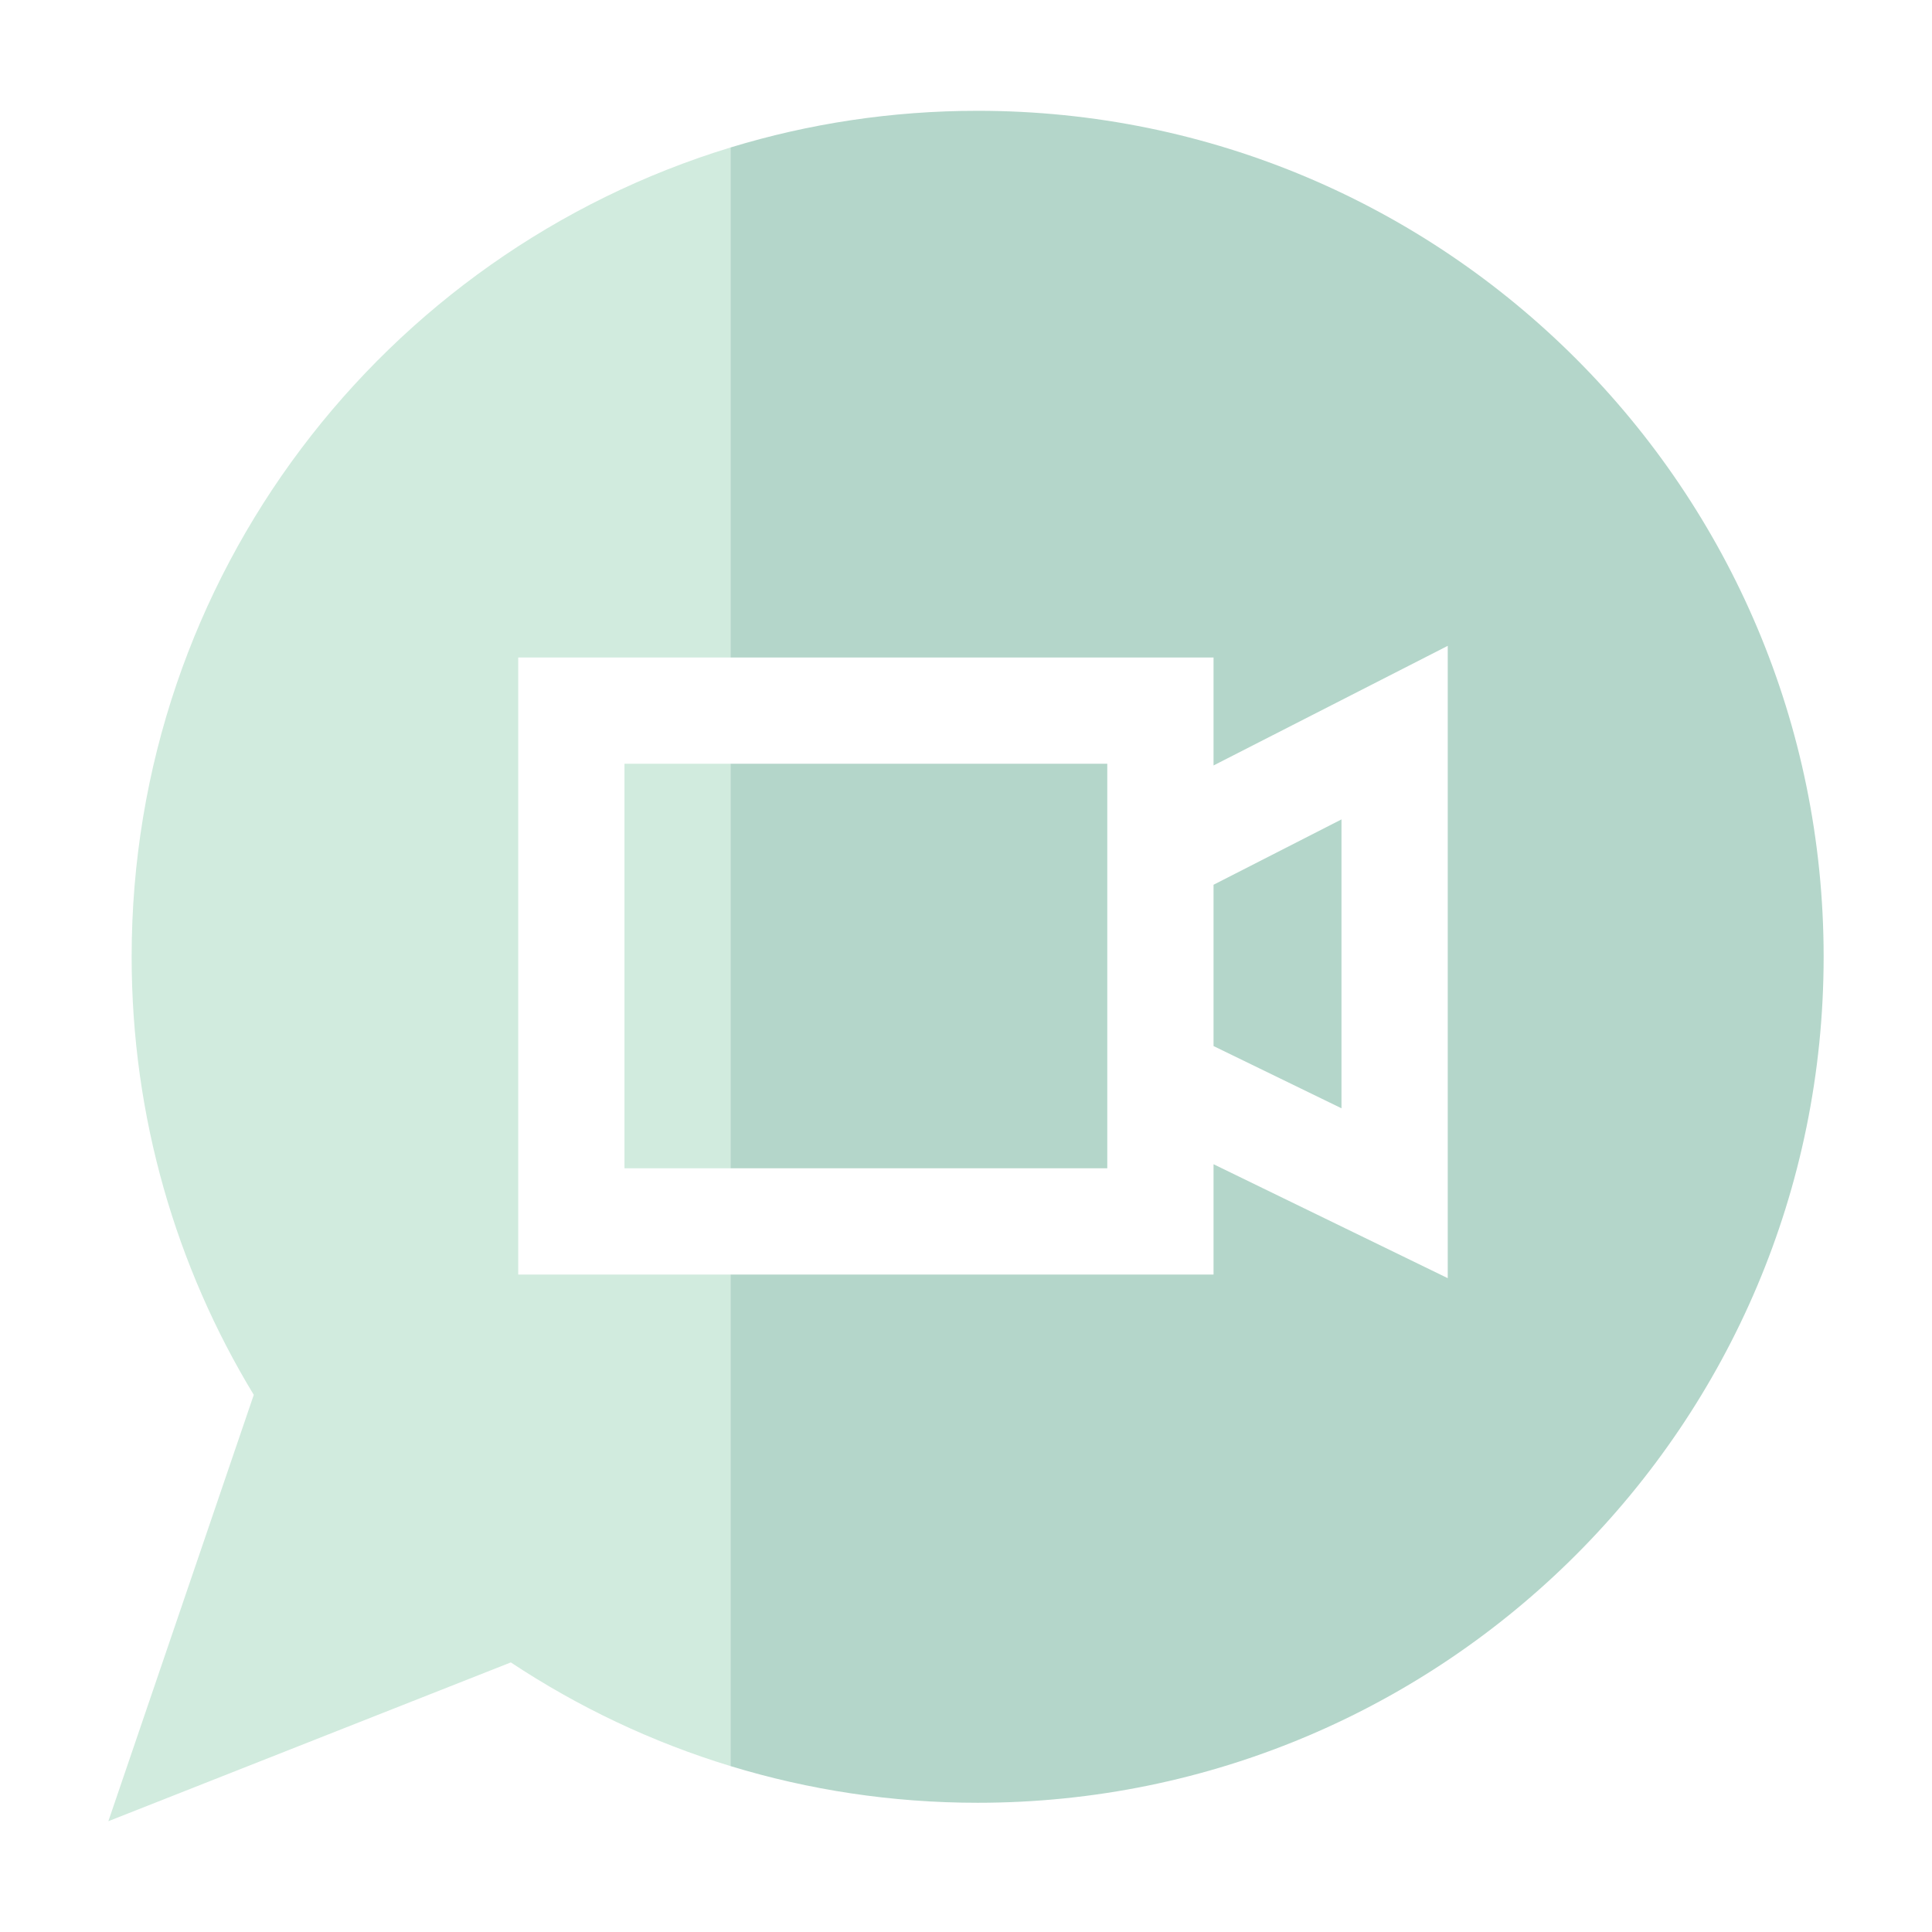
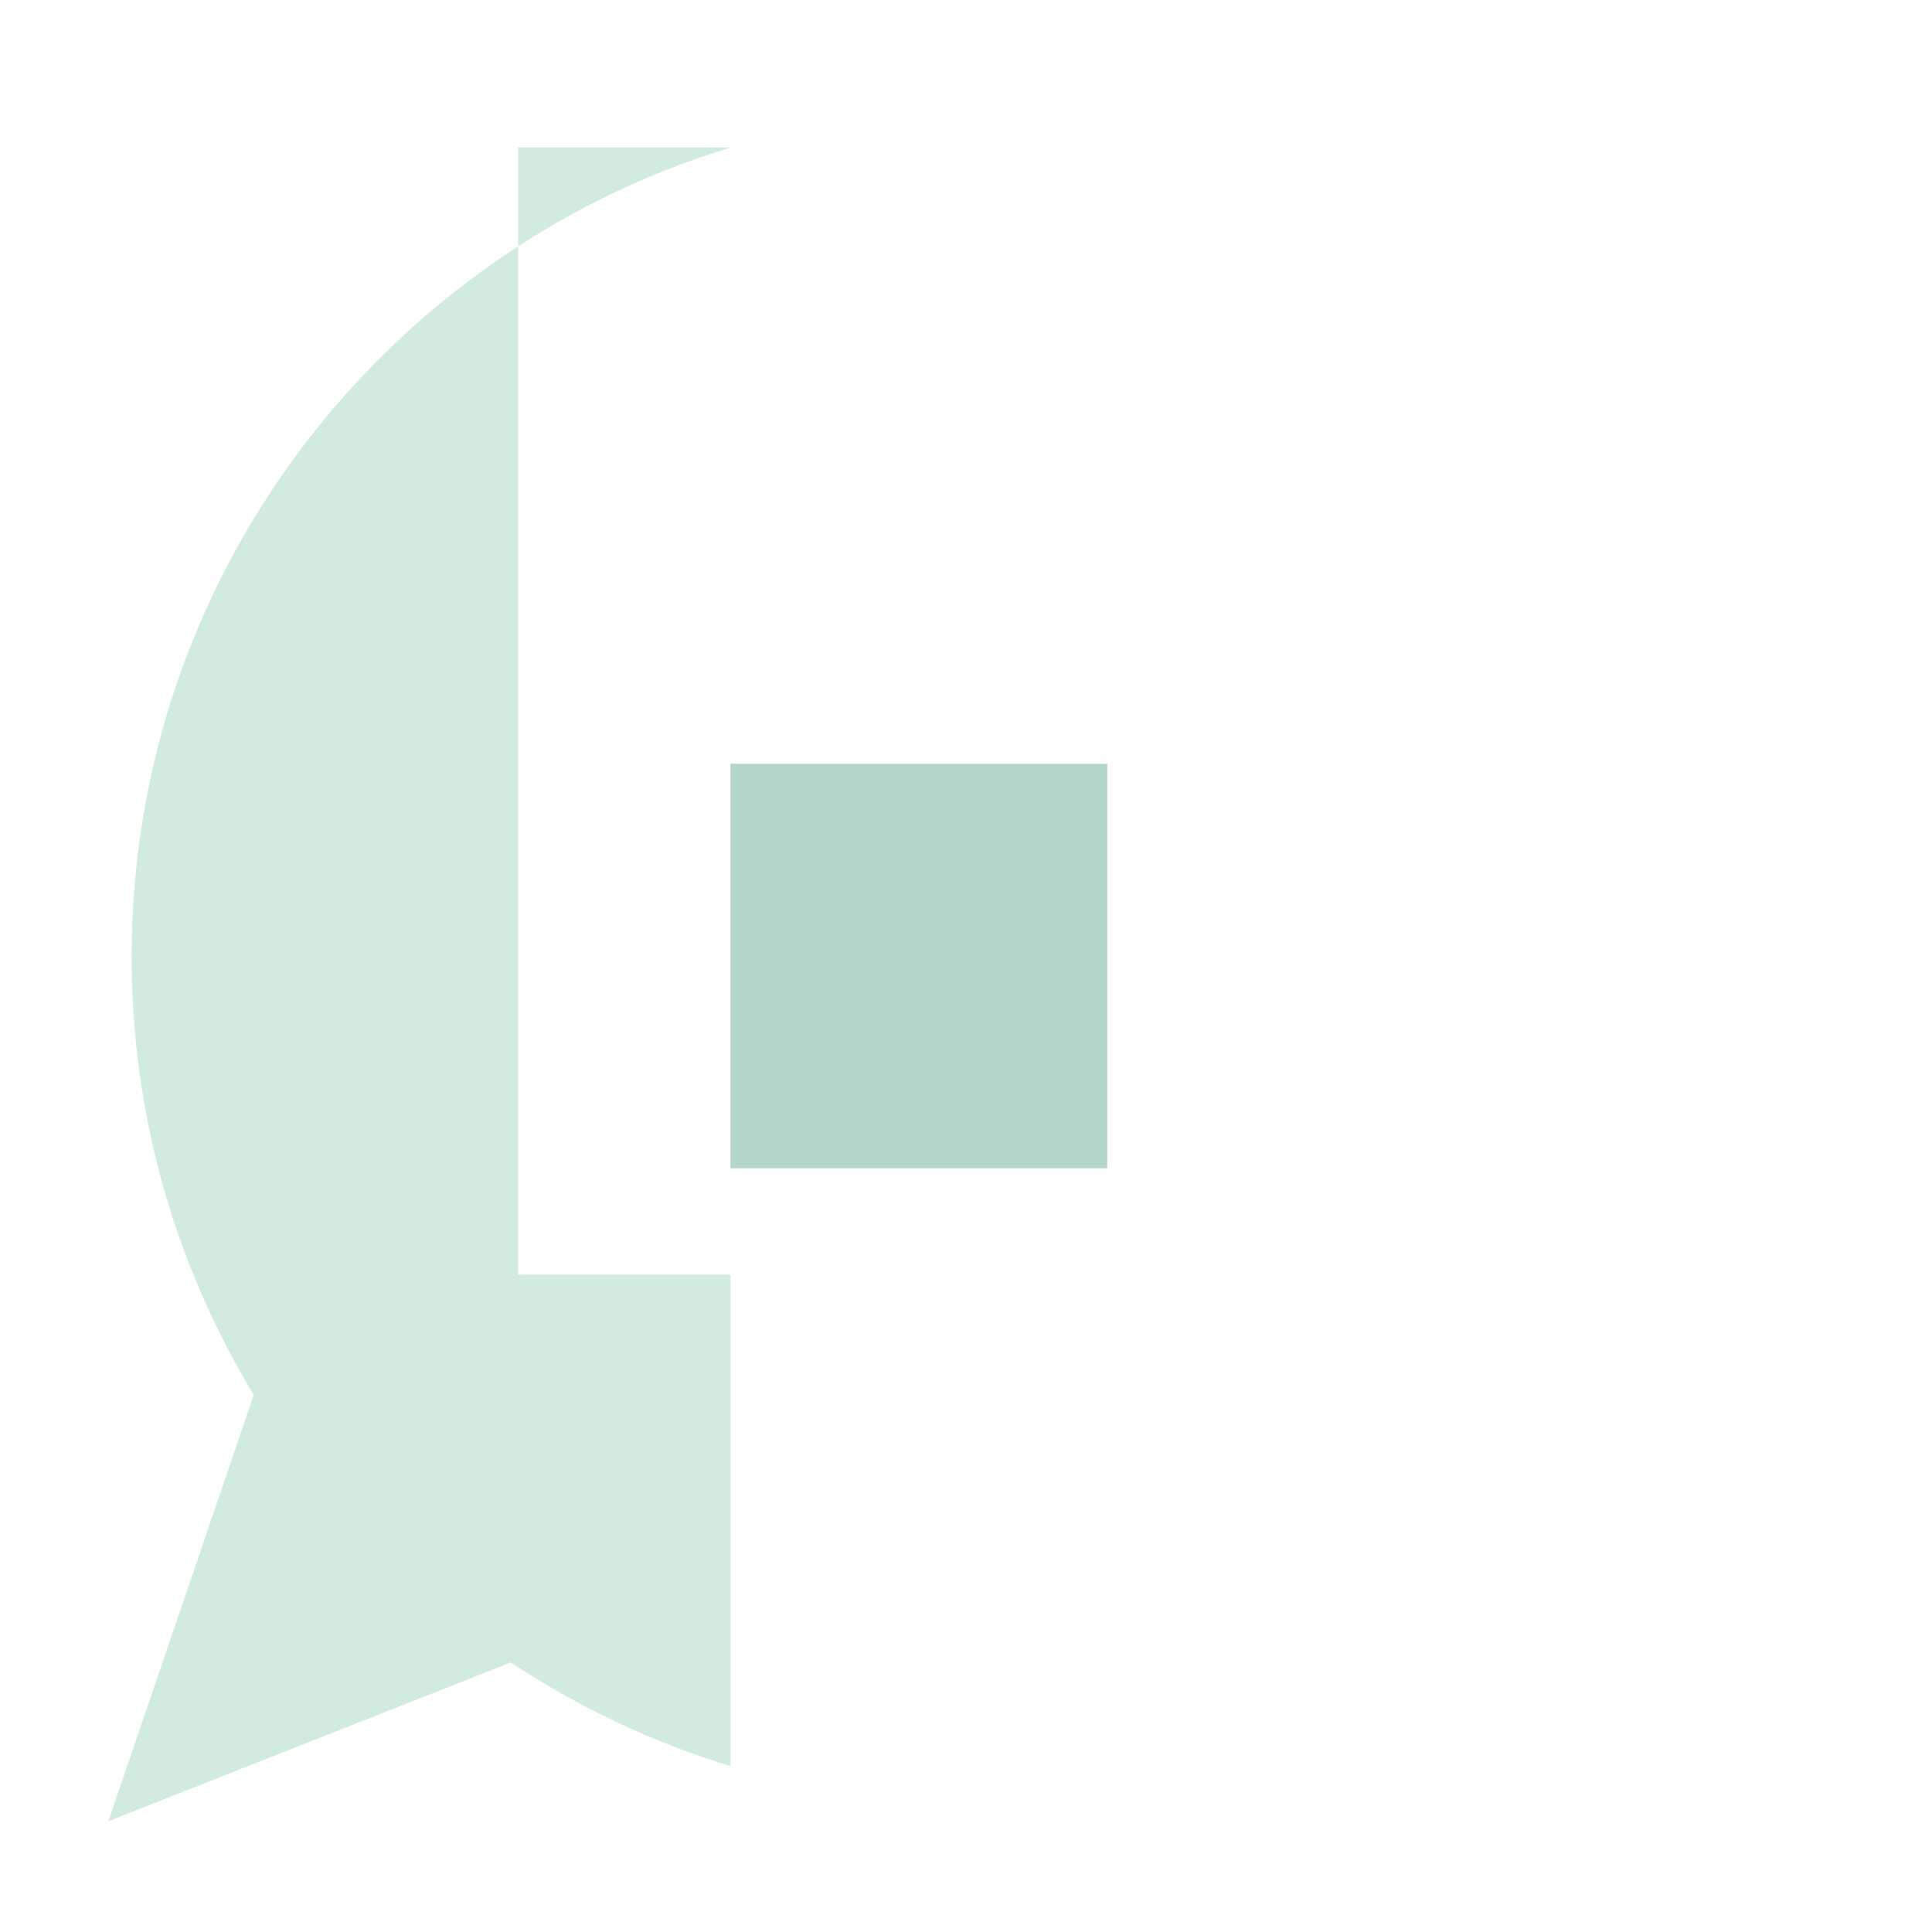
<svg xmlns="http://www.w3.org/2000/svg" id="Ebene_1" data-name="Ebene 1" viewBox="0 0 800 800">
  <defs>
    <style>
      .cls-1 {
        fill: #d1ebde;
      }

      .cls-2 {
        fill: #b4d6ca;
      }
    </style>
  </defs>
  <rect class="cls-2" x="302.46" y="316.25" width="156.04" height="167.51" />
-   <polygon class="cls-2" points="502.5 433.15 555.48 458.92 555.48 339.3 502.5 366.36 502.5 433.15" />
-   <path class="cls-2" d="M404.82,45.88c-35.61,0-69.98,5.31-102.36,15.2v211.17h200.04v44.71l96.98-49.53v261.83l-96.98-47.18v45.68h-200.04v203.53c32.38,9.88,66.74,15.2,102.36,15.2,193.47,0,350.31-156.84,350.31-350.31S598.29,45.88,404.82,45.88Z" />
-   <path class="cls-1" d="M214.58,272.25v255.51h87.88v203.53c-32.58-9.93-63.15-24.5-90.94-42.92l-166.65,65.75,60.21-176.54c-32.1-52.92-50.57-115.01-50.57-181.4,0-157.86,104.41-291.32,247.95-335.1v211.17h-87.88Z" />
-   <rect class="cls-1" x="258.58" y="316.25" width="43.88" height="167.51" />
+   <path class="cls-1" d="M214.58,272.25v255.51h87.88v203.53c-32.58-9.93-63.15-24.5-90.94-42.92l-166.65,65.75,60.21-176.54c-32.1-52.92-50.57-115.01-50.57-181.4,0-157.86,104.41-291.32,247.95-335.1h-87.88Z" />
</svg>